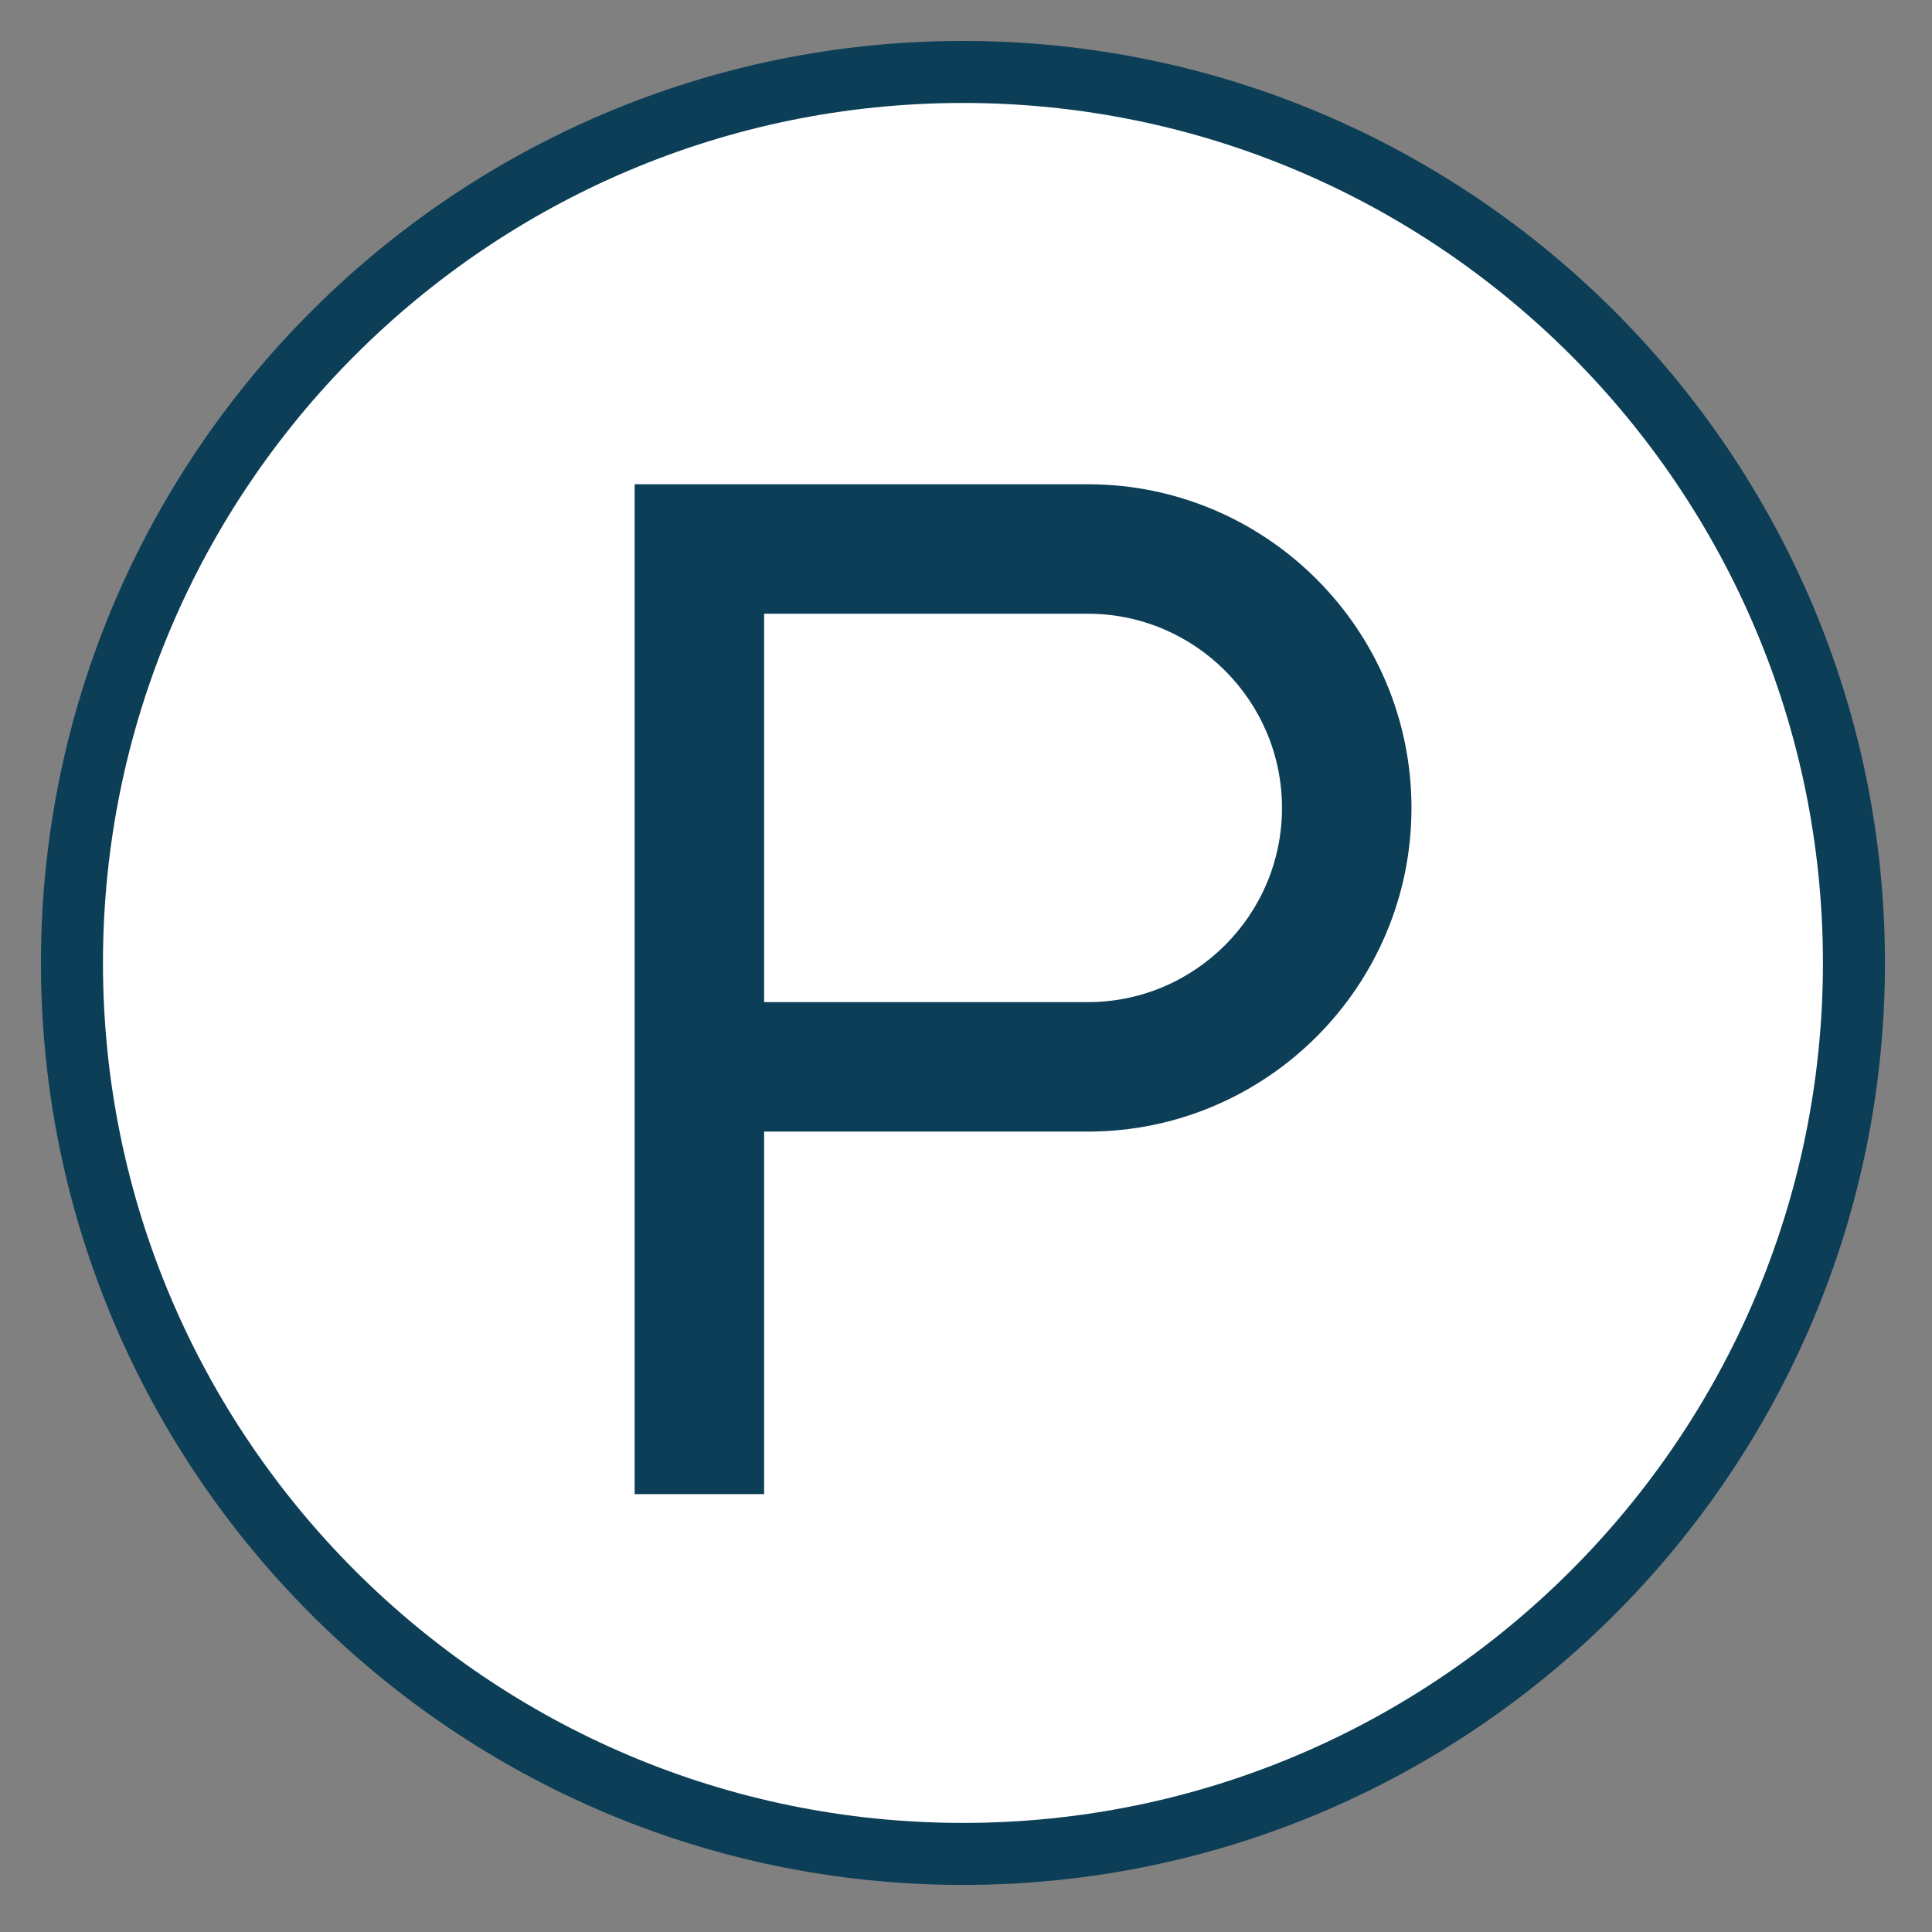
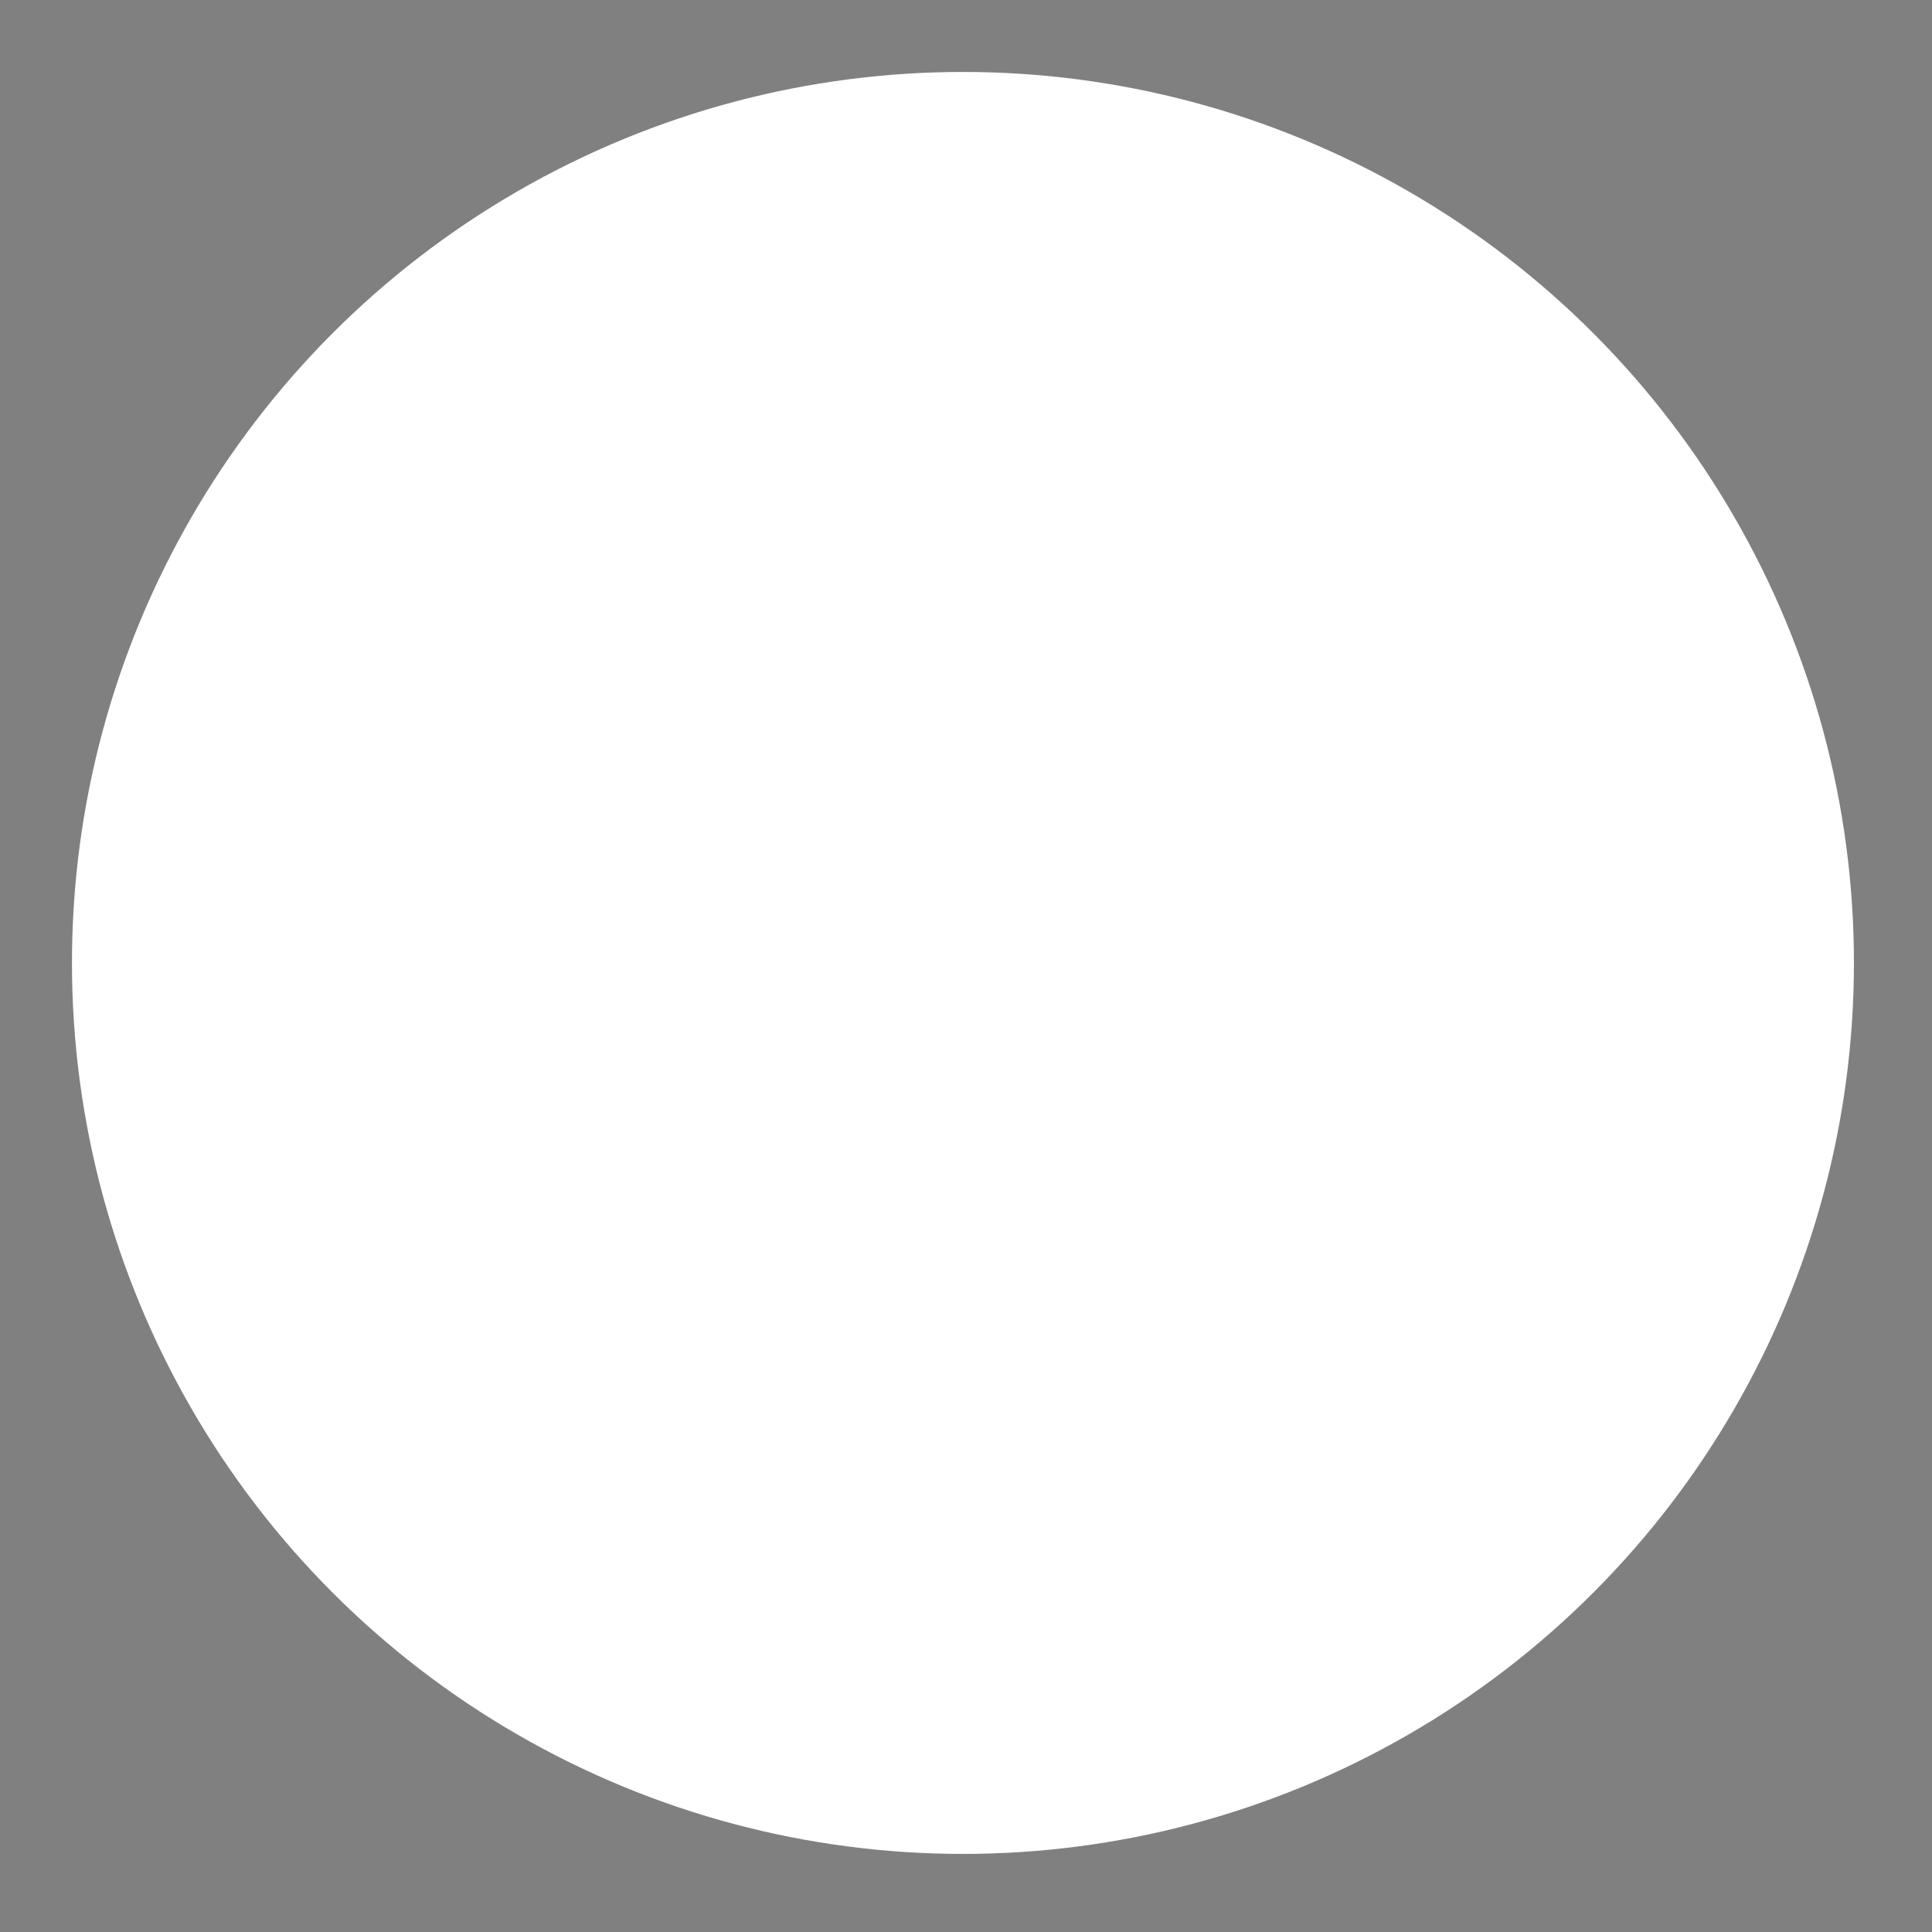
<svg xmlns="http://www.w3.org/2000/svg" version="1.1" id="Ebene_1" x="0px" y="0px" width="300px" height="300px" viewBox="0 0 300 300" enable-background="new 0 0 300 300" xml:space="preserve">
  <rect x="0" y="0" width="300" height="300" fill="#808080" stroke="none" />
  <g>
    <circle fill="#FFFFFF" cx="149.526" cy="149.524" r="138.351" />
-     <path fill="#0C3E57" d="M149.525,292.691c-78.942,0-143.166-64.225-143.166-143.167S70.583,6.357,149.525,6.357   c78.943,0,143.168,64.225,143.168,143.167S228.469,292.691,149.525,292.691z M149.525,15.987   c-73.631,0-133.536,59.904-133.536,133.537c0,73.632,59.904,133.537,133.536,133.537c73.633,0,133.537-59.905,133.537-133.537   C283.062,75.892,223.158,15.987,149.525,15.987z" />
  </g>
-   <rect fill="none" width="300" height="300" />
-   <path fill="#0C3E57" d="M168.911,75.194H98.547v156.812h20.104v-56.292h50.26c27.714,0,50.261-22.546,50.261-50.26  C219.172,97.741,196.625,75.194,168.911,75.194z M168.911,155.609h-50.26V95.298h50.26c16.628,0,30.156,13.529,30.156,30.156  C199.067,142.082,185.539,155.609,168.911,155.609z" />
</svg>